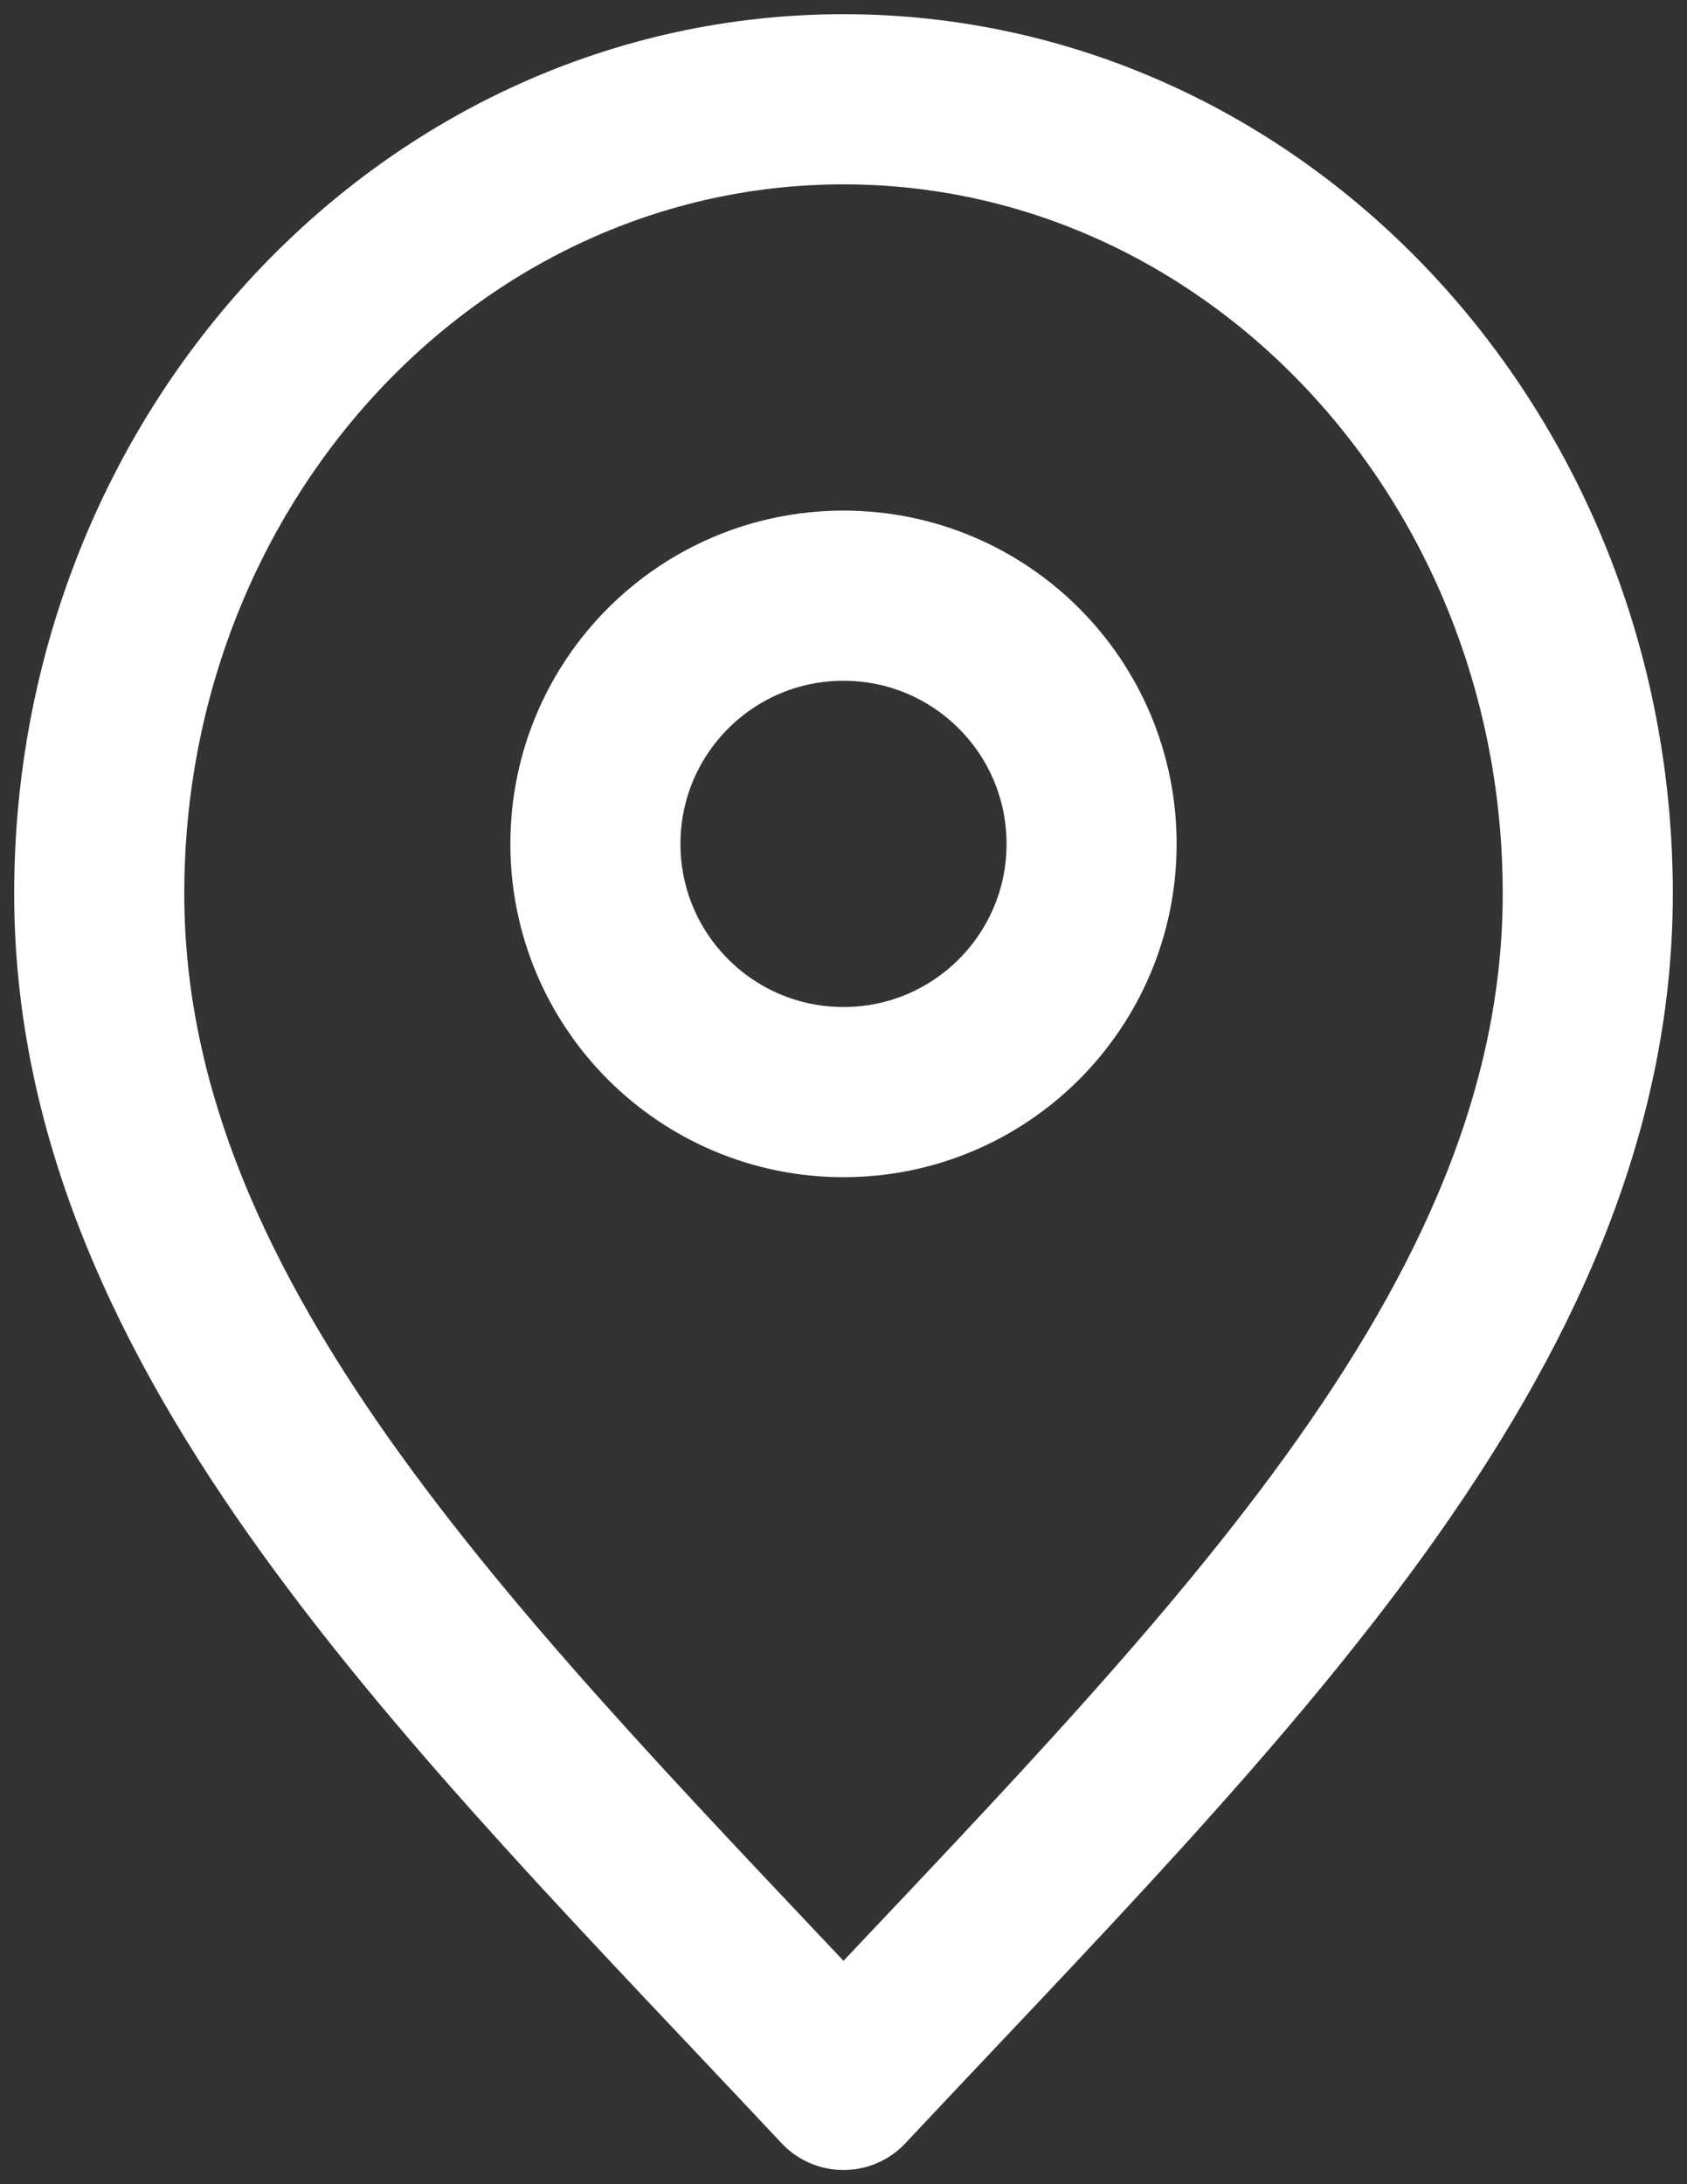
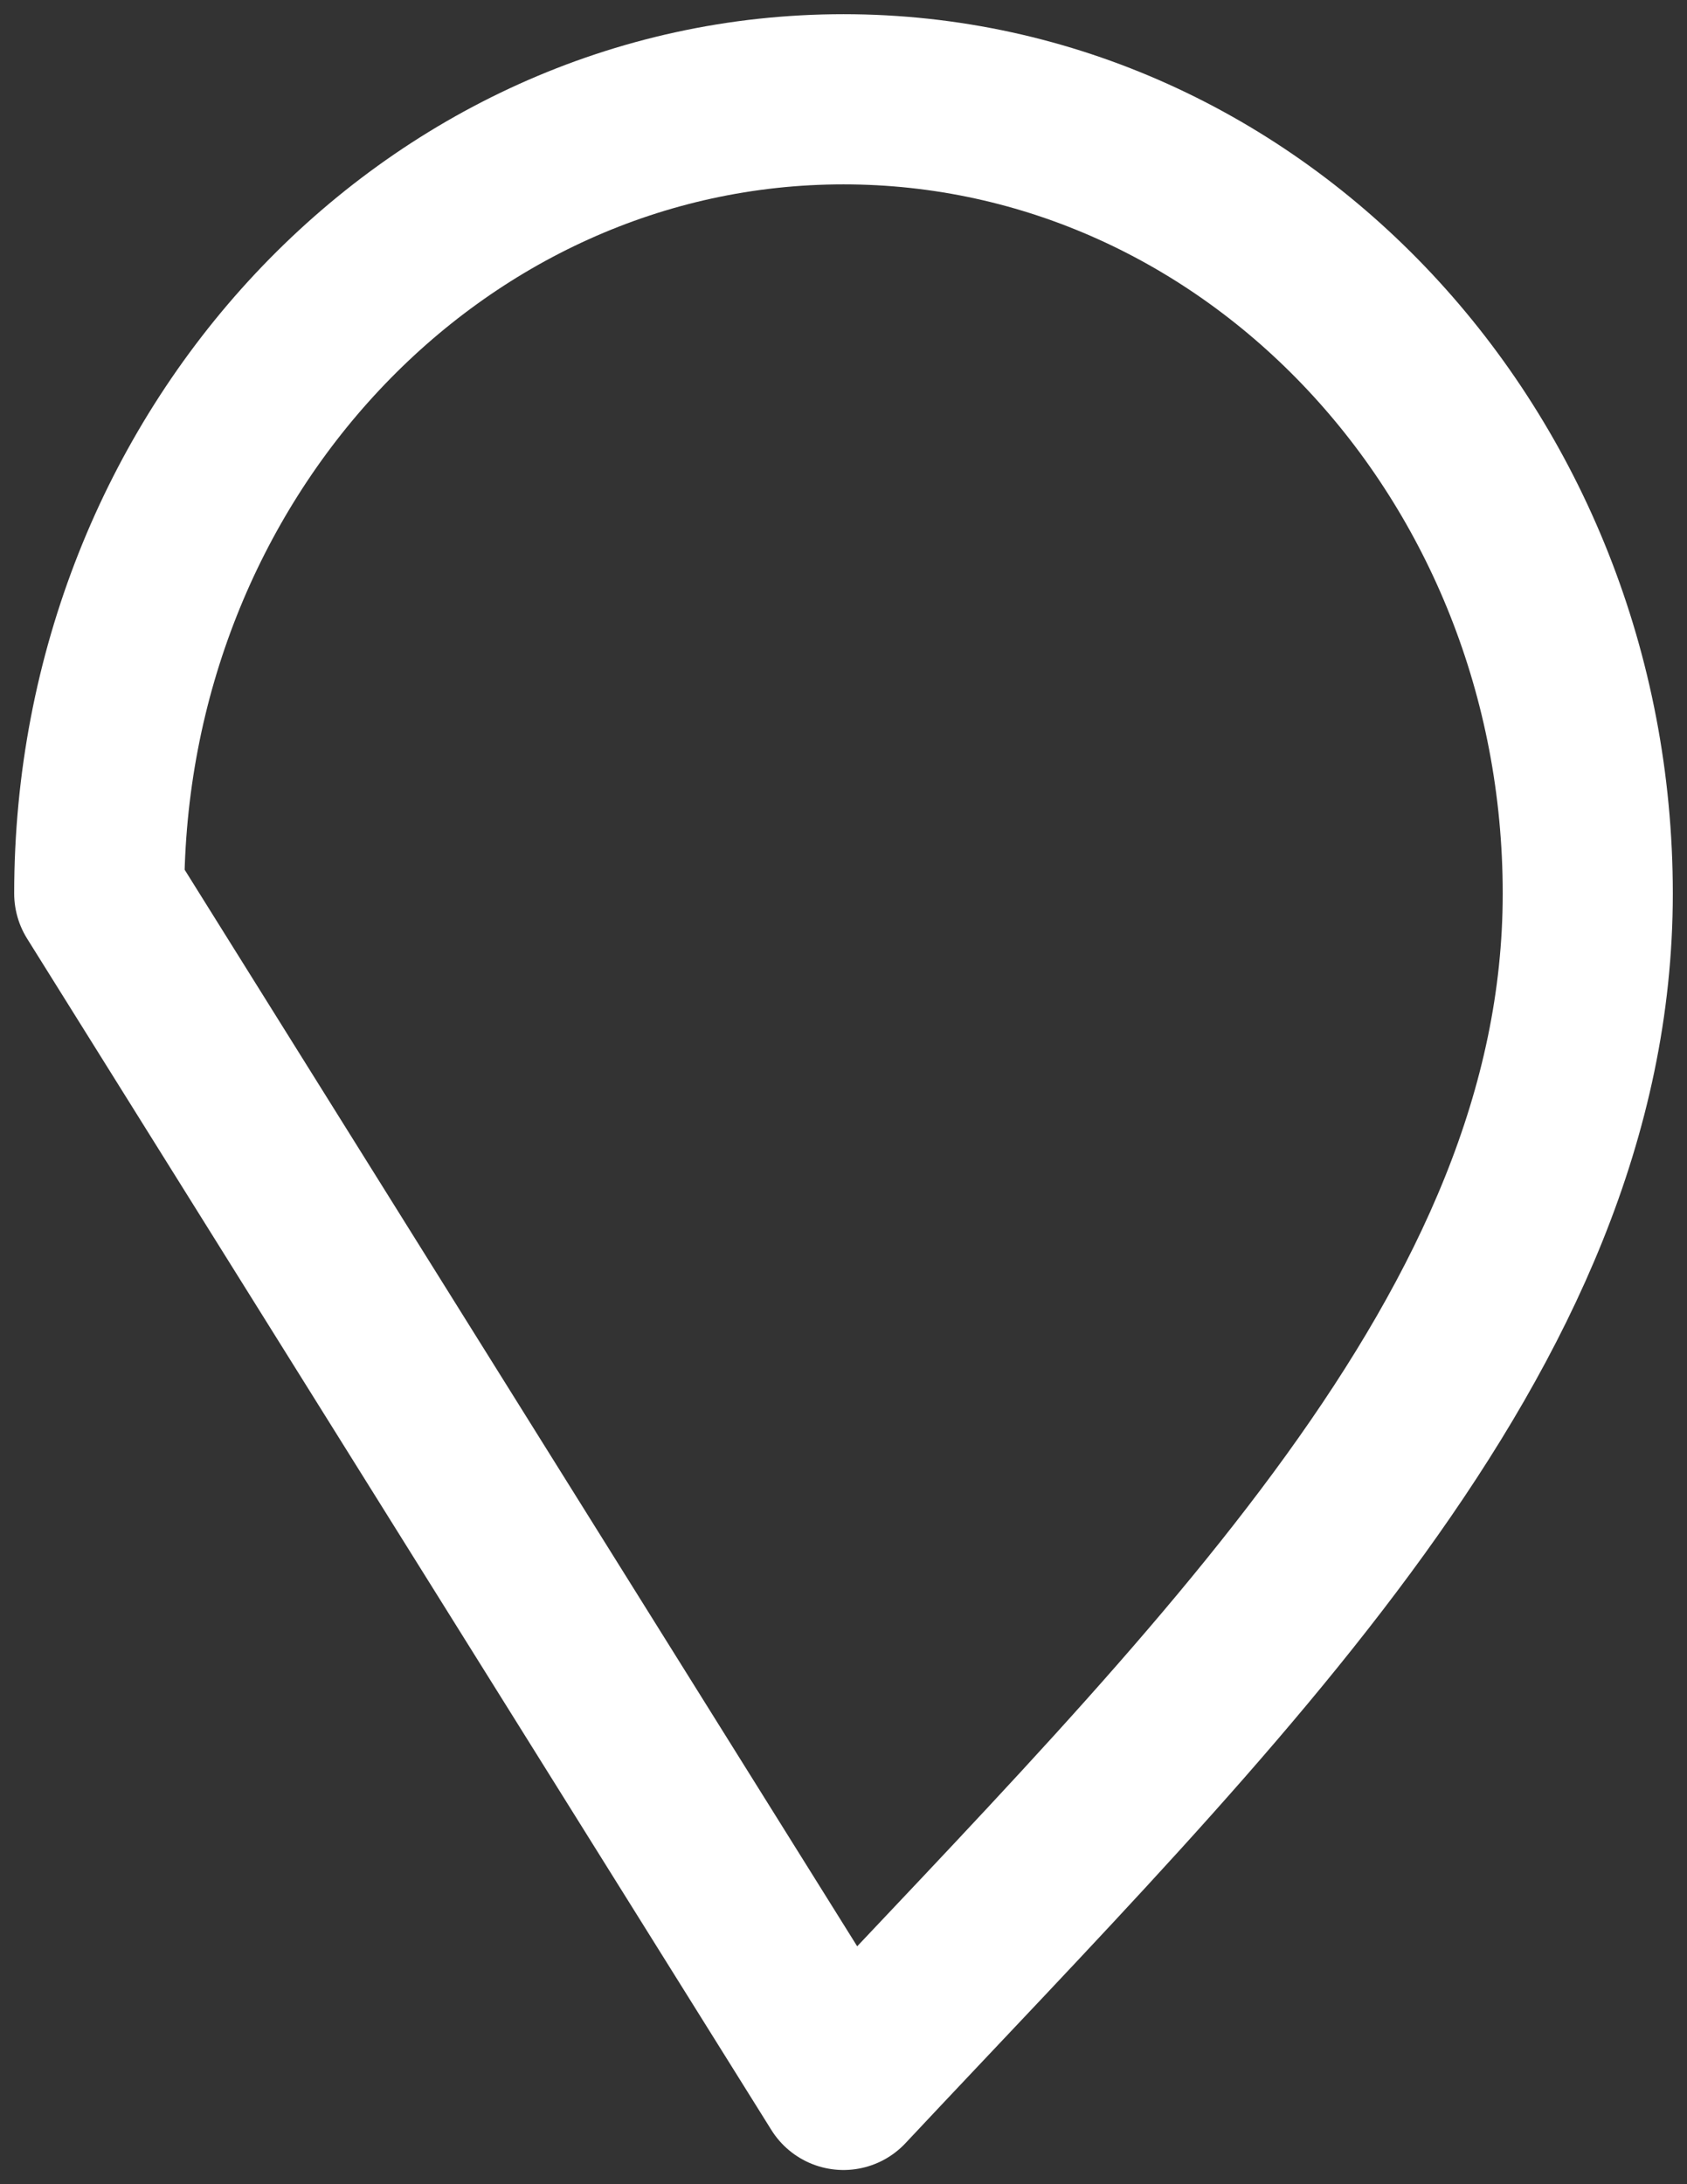
<svg xmlns="http://www.w3.org/2000/svg" width="17" height="22" viewBox="0 0 17 22" fill="none">
  <rect x="0" y="0" width="17" height="22" fill="#333333" stroke="none" />
-   <path d="M8.5 21C12.25 17 16 13.418 16 9C16 4.582 12.642 1 8.5 1C4.358 1 1 4.582 1 9C1 13.418 4.75 17 8.5 21Z" stroke="white" stroke-width="1.714" stroke-linecap="round" stroke-linejoin="round" />
-   <path d="M8.5 11C9.881 11 11 9.881 11 8.5C11 7.119 9.881 6 8.5 6C7.119 6 6 7.119 6 8.5C6 9.881 7.119 11 8.5 11Z" stroke="white" stroke-width="1.714" stroke-linecap="round" stroke-linejoin="round" />
+   <path d="M8.5 21C12.25 17 16 13.418 16 9C16 4.582 12.642 1 8.5 1C4.358 1 1 4.582 1 9Z" stroke="white" stroke-width="1.714" stroke-linecap="round" stroke-linejoin="round" />
</svg>